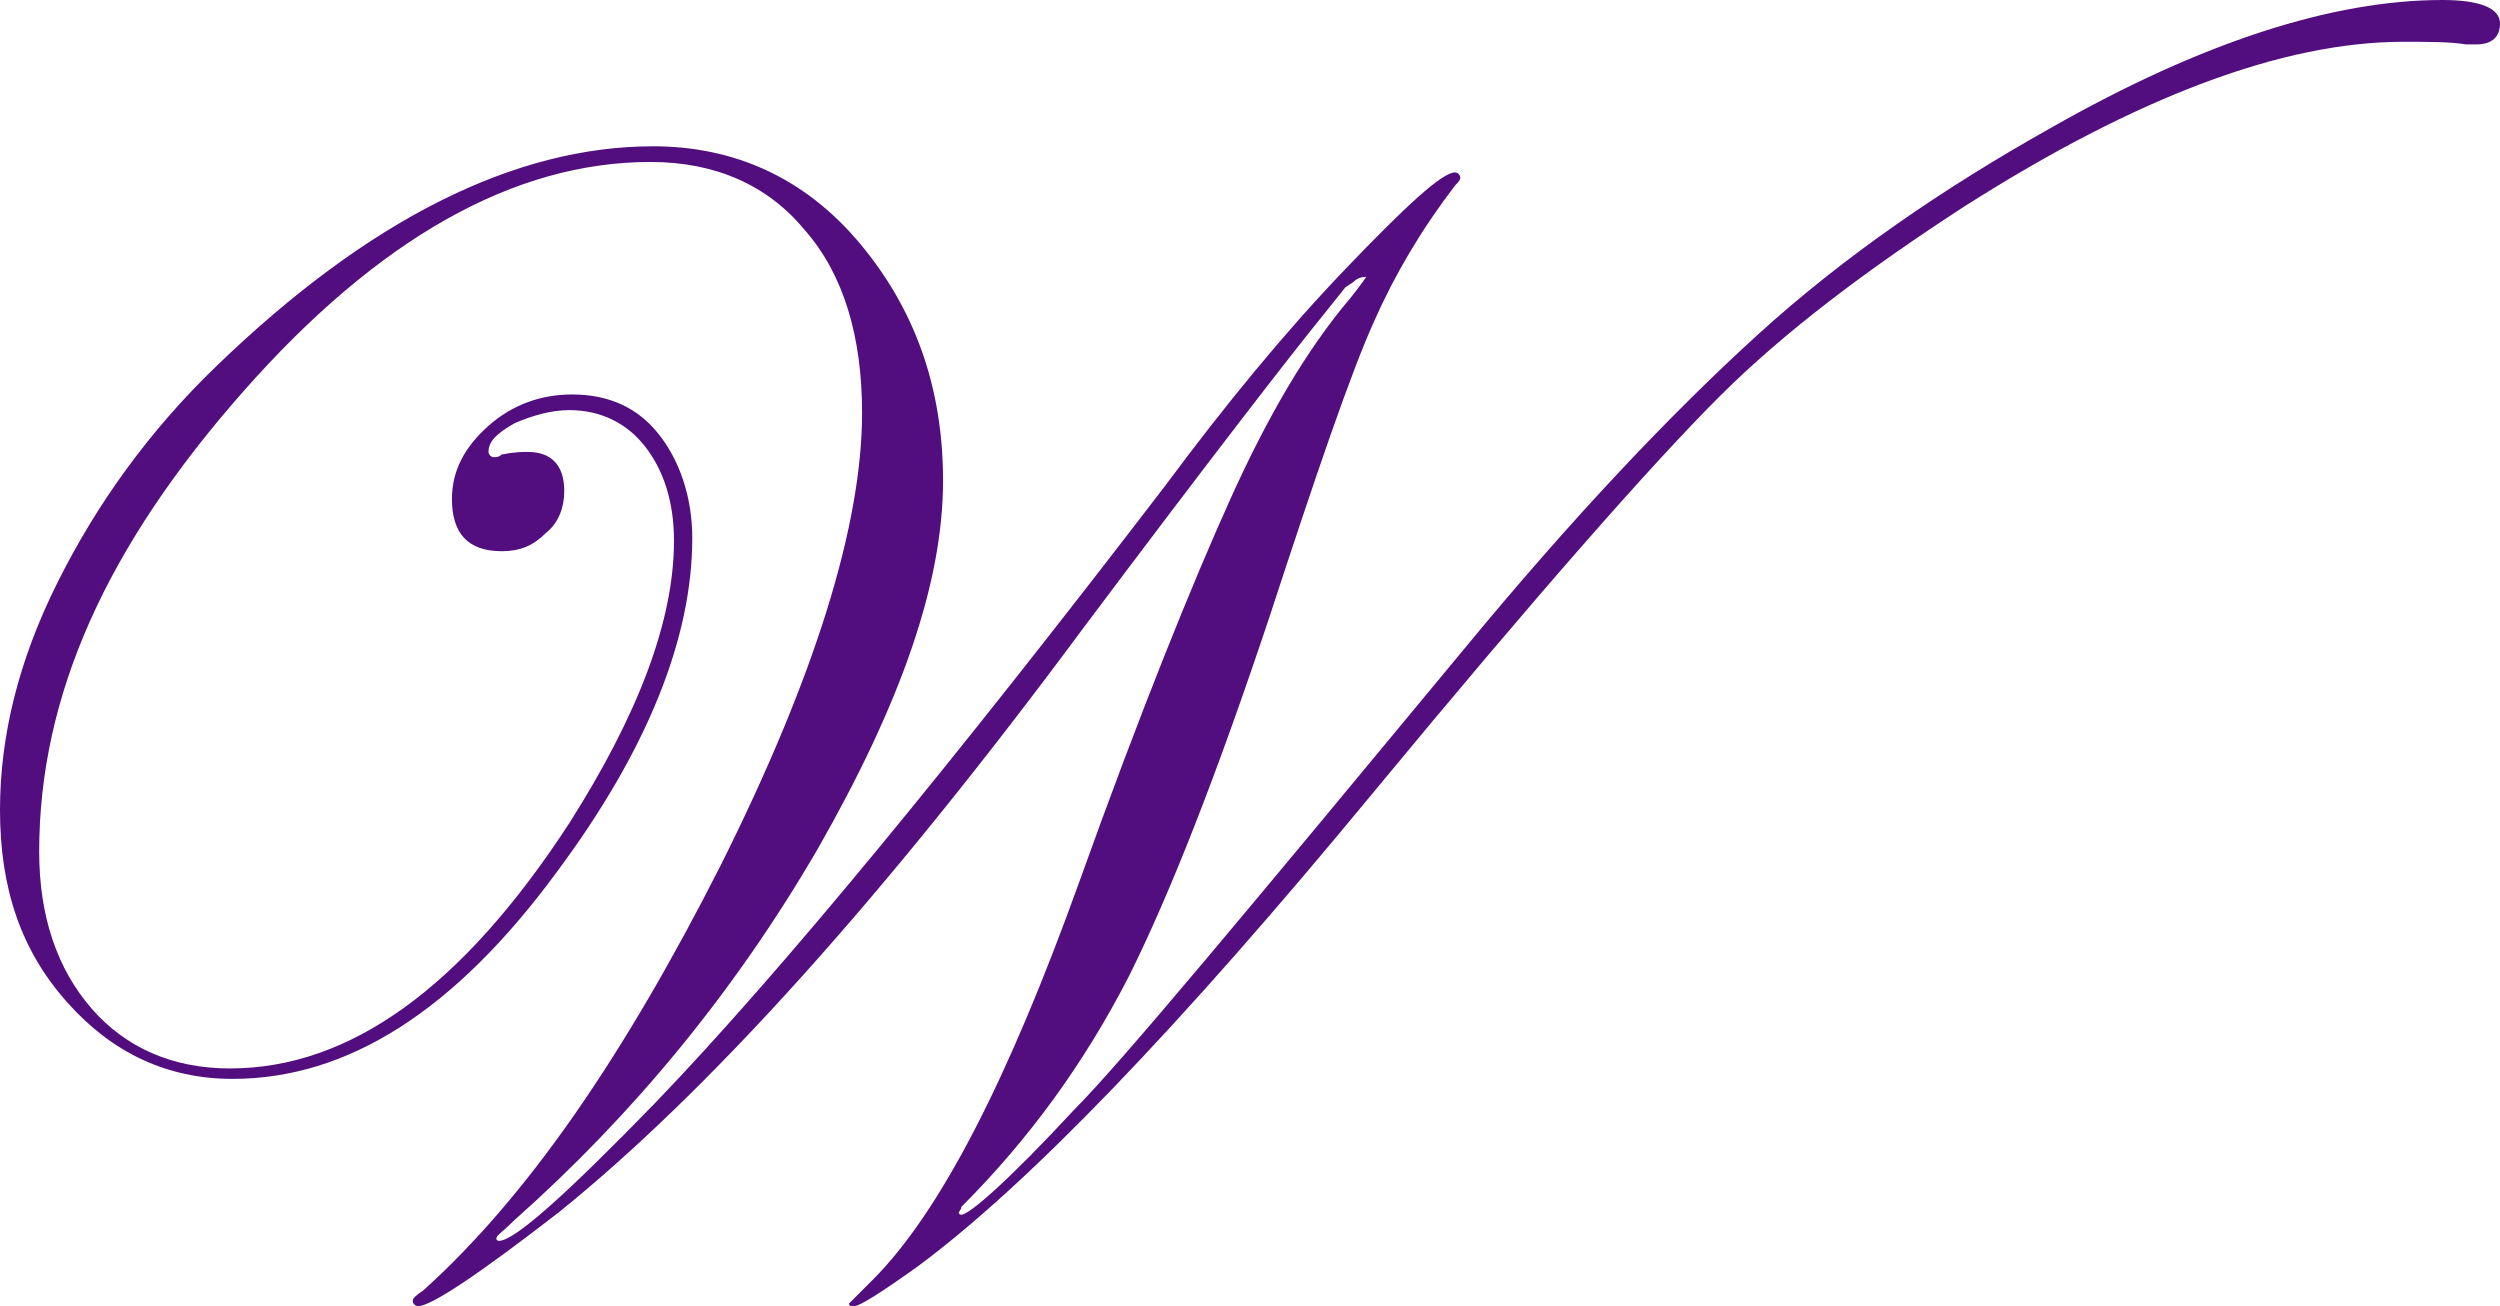
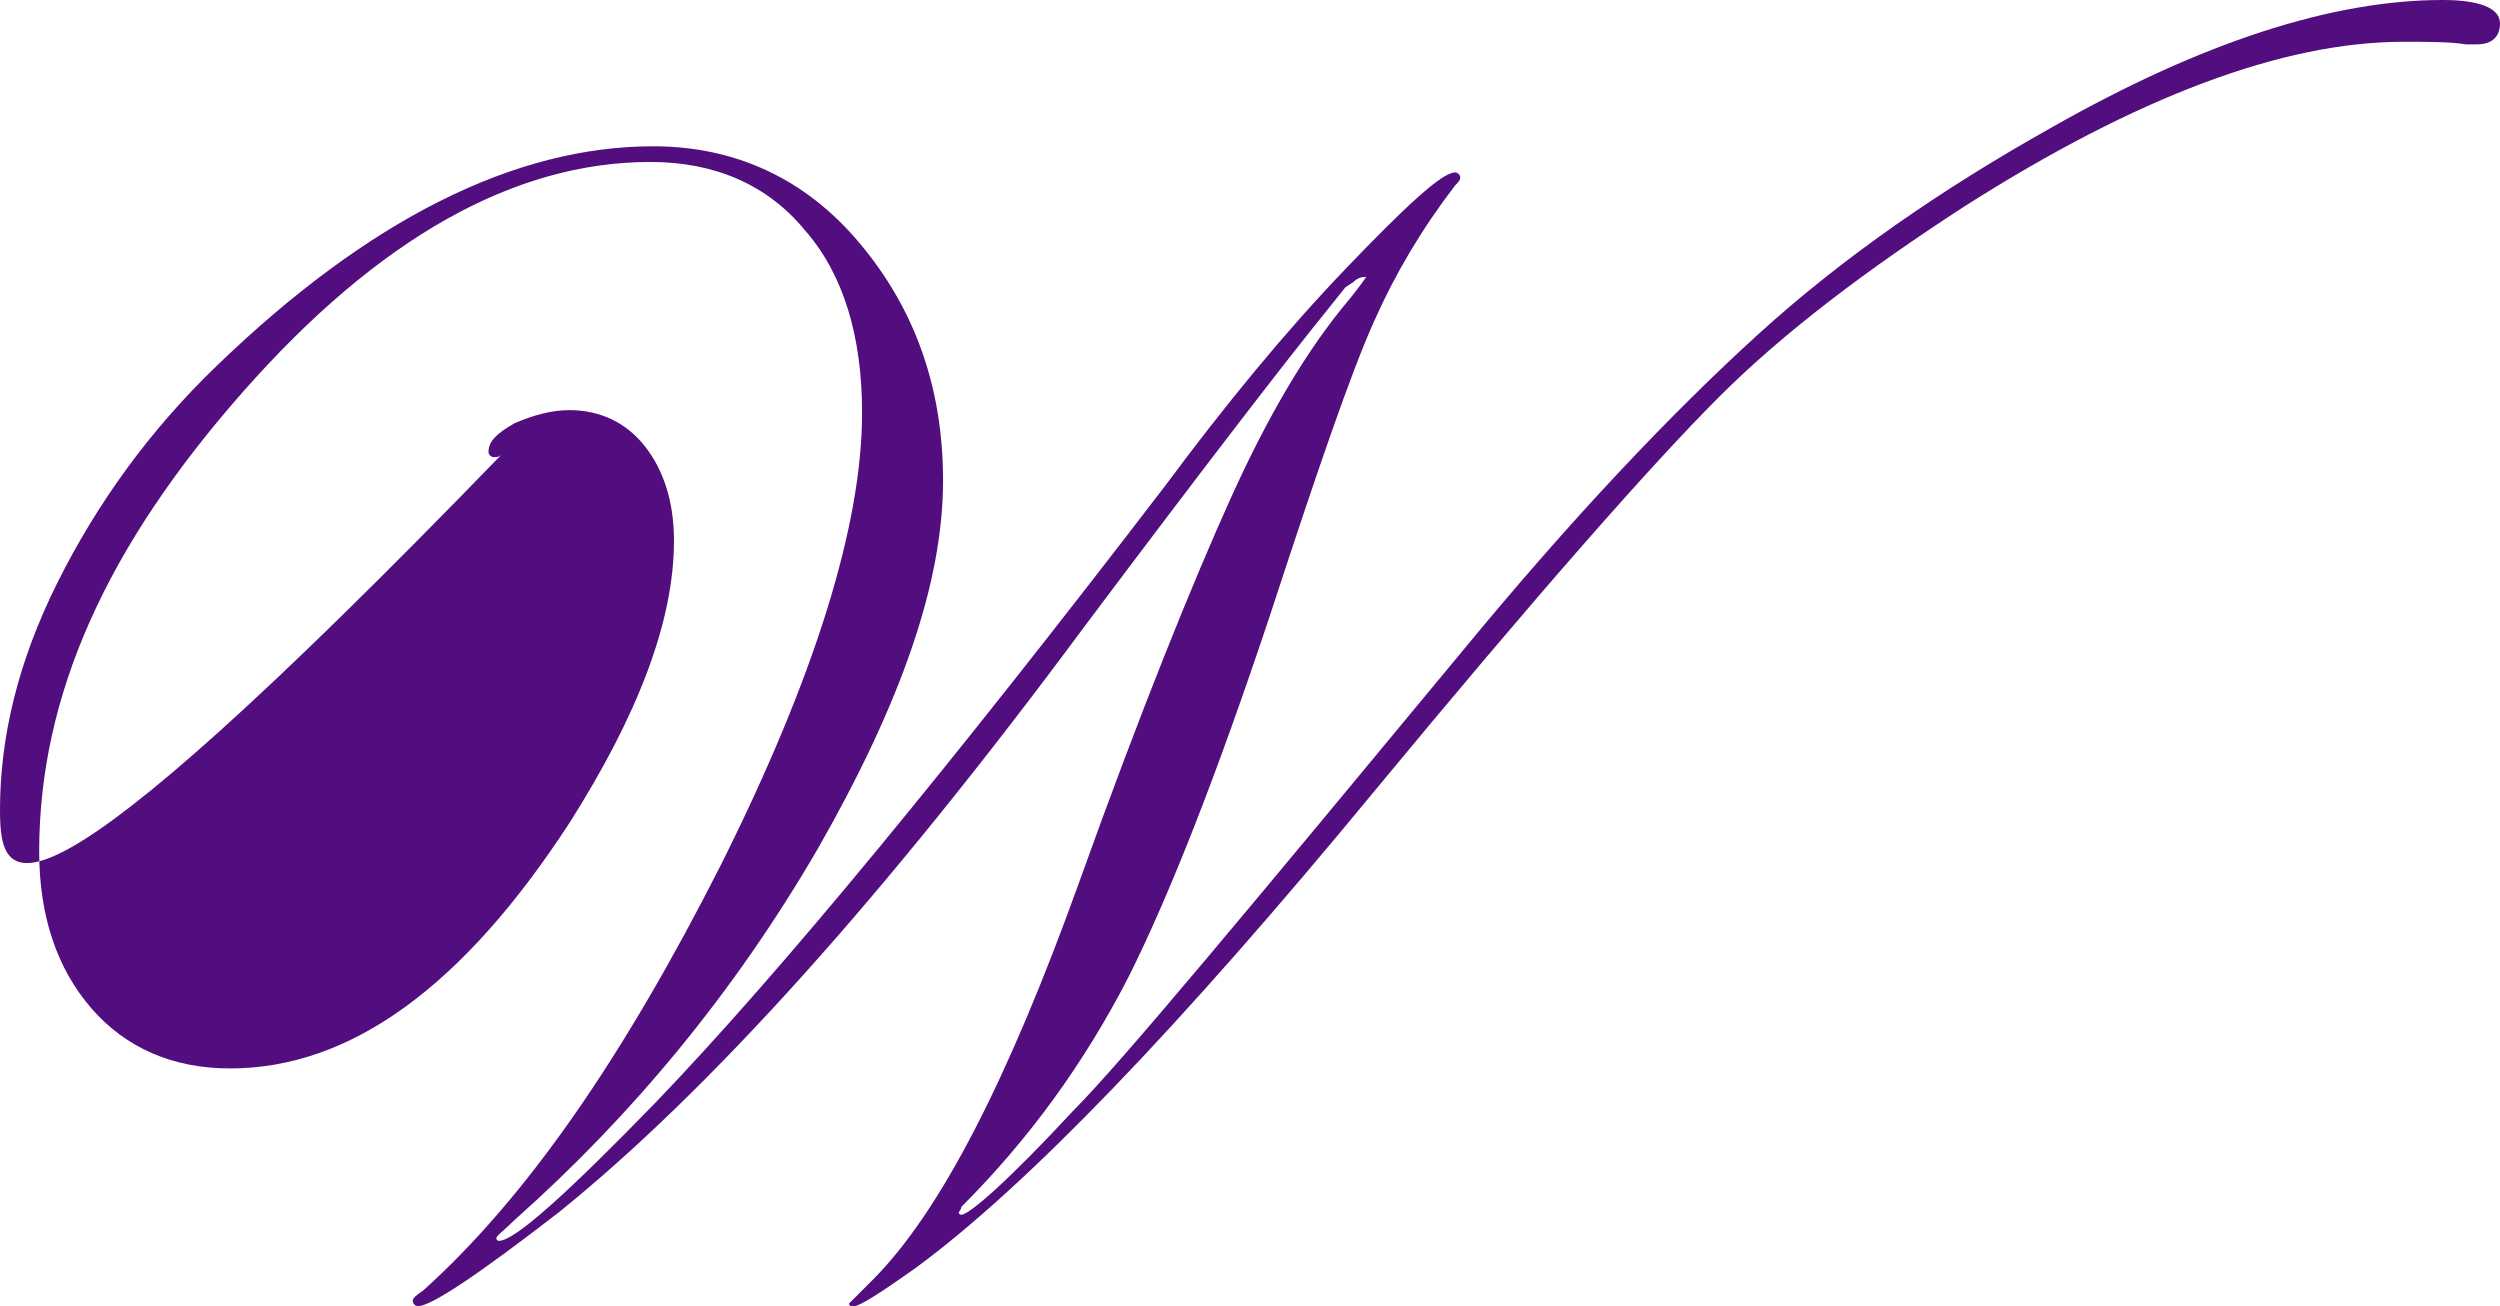
<svg xmlns="http://www.w3.org/2000/svg" xml:space="preserve" id="Слой_1" x="0" y="0" style="enable-background:new 0 0 95.7 50" version="1.1" viewBox="0 0 95.7 50">
  <style type="text/css">.st0{fill:#520e7e}</style>
  <g id="_x31_2743">
    <g>
-       <path d="M95.7.9c0 .5-.3.8-.9.8h-.4c-.6-.1-1.4-.1-2.4-.1-4.6 0-10.2 2.1-16.8 6.3-3.7 2.4-6.9 4.8-9.4 7.3-2.6 2.6-7 7.6-13.2 15.1-7.5 9.1-13.3 15.1-17.5 18.2-1.4 1-2.2 1.5-2.4 1.5-.1 0-.2 0-.2-.1l.9-.9c2.6-2.6 5.2-7.7 7.9-15.2 2.4-6.7 4.4-11.6 5.8-14.7s2.9-5.7 4.6-7.7c.4-.5.6-.8.6-.8-.1 0-.3 0-.5.2l-.3.2-.8 1c-1.3 1.6-4.4 5.6-9.2 12-7.7 10.4-14.4 17.8-20.1 22.4-3.1 2.4-4.9 3.6-5.4 3.6-.1 0-.2-.1-.2-.2s.1-.2.4-.4c4-3.6 7.7-9 11.4-16.3 3.6-7.2 5.4-13 5.4-17.3 0-2.9-.7-5.3-2.2-7-1.4-1.7-3.4-2.6-5.9-2.6-5.2 0-10.4 2.9-15.6 8.8S1.5 26.6 1.5 32.6c0 2.5.7 4.5 2 6s3.1 2.3 5.3 2.3c4.6 0 8.9-3.1 13-9.4 2.6-4.1 4-7.7 4-10.8 0-1.5-.4-2.7-1.1-3.6-.7-.9-1.7-1.4-2.9-1.4-.7 0-1.4.2-2.1.5-.7.4-1 .7-1 1.1 0 .1.1.2.2.2s.2 0 .3-.1c.5-.1.8-.1 1-.1.9 0 1.4.5 1.4 1.5 0 .6-.2 1.2-.7 1.6-.5.5-1 .7-1.7.7-1.3 0-1.9-.7-1.9-2 0-1.1.5-2 1.4-2.8.9-.8 2-1.2 3.2-1.2 1.4 0 2.5.5 3.3 1.5.8 1 1.3 2.4 1.3 4 0 3.8-1.7 8.1-5.2 12.8-3.9 5.3-8 7.9-12.4 7.9-2.5 0-4.6-1-6.3-2.9C.8 36.4 0 34 0 31c0-2.8.7-5.7 2.2-8.7 1.5-3 3.5-5.8 6.1-8.3C14.1 8.4 19.7 5.6 25 5.6c3.1 0 5.8 1.2 7.9 3.7s3.2 5.5 3.2 9.1c0 3.9-1.6 8.5-4.8 14.1-3.2 5.5-7.1 10.2-11.6 14.2-.4.4-.7.6-.7.7 0 .1.1.1.1.1.6 0 2.6-1.8 6-5.3 4.8-5 11.3-12.9 19.5-23.6 2.3-3.1 4.6-5.9 6.9-8.3s3.7-3.7 4.2-3.7c.1 0 .2.1.2.2s-.1.2-.2.3c-1.3 1.7-2.3 3.4-3.1 5.2-.9 2-2.2 5.8-4 11.3-2 6-3.8 10.6-5.4 13.8-1.7 3.3-3.8 6.2-6.4 8.8 0 .1-.1.2-.1.2 0 .1.1.1.1.1.3 0 1.8-1.3 4.3-4 1.8-1.8 6.7-7.7 14.9-17.6 4.2-5.1 8-9.1 11.3-12.1 3.3-3 7.1-5.6 11.2-7.9C84.3 1.6 89.3 0 93.5 0c1.4 0 2.2.3 2.2.9z" class="st0" />
+       <path d="M95.7.9c0 .5-.3.8-.9.8h-.4c-.6-.1-1.4-.1-2.4-.1-4.6 0-10.2 2.1-16.8 6.3-3.7 2.4-6.9 4.8-9.4 7.3-2.6 2.6-7 7.6-13.2 15.1-7.5 9.1-13.3 15.1-17.5 18.2-1.4 1-2.2 1.5-2.4 1.5-.1 0-.2 0-.2-.1l.9-.9c2.6-2.6 5.2-7.7 7.9-15.2 2.4-6.7 4.4-11.6 5.8-14.7s2.9-5.7 4.6-7.7c.4-.5.6-.8.6-.8-.1 0-.3 0-.5.2l-.3.2-.8 1c-1.3 1.6-4.4 5.6-9.2 12-7.7 10.4-14.4 17.8-20.1 22.4-3.1 2.4-4.9 3.6-5.4 3.6-.1 0-.2-.1-.2-.2s.1-.2.4-.4c4-3.6 7.7-9 11.4-16.3 3.6-7.2 5.4-13 5.4-17.3 0-2.9-.7-5.3-2.2-7-1.4-1.7-3.4-2.6-5.9-2.6-5.2 0-10.4 2.9-15.6 8.8S1.5 26.6 1.5 32.6c0 2.5.7 4.5 2 6s3.1 2.3 5.3 2.3c4.6 0 8.9-3.1 13-9.4 2.6-4.1 4-7.7 4-10.8 0-1.5-.4-2.7-1.1-3.6-.7-.9-1.7-1.4-2.9-1.4-.7 0-1.4.2-2.1.5-.7.4-1 .7-1 1.1 0 .1.1.2.2.2s.2 0 .3-.1C.8 36.4 0 34 0 31c0-2.8.7-5.7 2.2-8.7 1.5-3 3.5-5.8 6.1-8.3C14.1 8.4 19.7 5.6 25 5.6c3.1 0 5.8 1.2 7.9 3.7s3.2 5.5 3.2 9.1c0 3.9-1.6 8.5-4.8 14.1-3.2 5.5-7.1 10.2-11.6 14.2-.4.4-.7.6-.7.7 0 .1.1.1.1.1.6 0 2.6-1.8 6-5.3 4.8-5 11.3-12.9 19.5-23.6 2.3-3.1 4.6-5.9 6.9-8.3s3.7-3.7 4.2-3.7c.1 0 .2.1.2.2s-.1.2-.2.3c-1.3 1.7-2.3 3.4-3.1 5.2-.9 2-2.2 5.8-4 11.3-2 6-3.8 10.6-5.4 13.8-1.7 3.3-3.8 6.2-6.4 8.8 0 .1-.1.2-.1.2 0 .1.1.1.1.1.3 0 1.8-1.3 4.3-4 1.8-1.8 6.7-7.7 14.9-17.6 4.2-5.1 8-9.1 11.3-12.1 3.3-3 7.1-5.6 11.2-7.9C84.3 1.6 89.3 0 93.5 0c1.4 0 2.2.3 2.2.9z" class="st0" />
    </g>
  </g>
</svg>